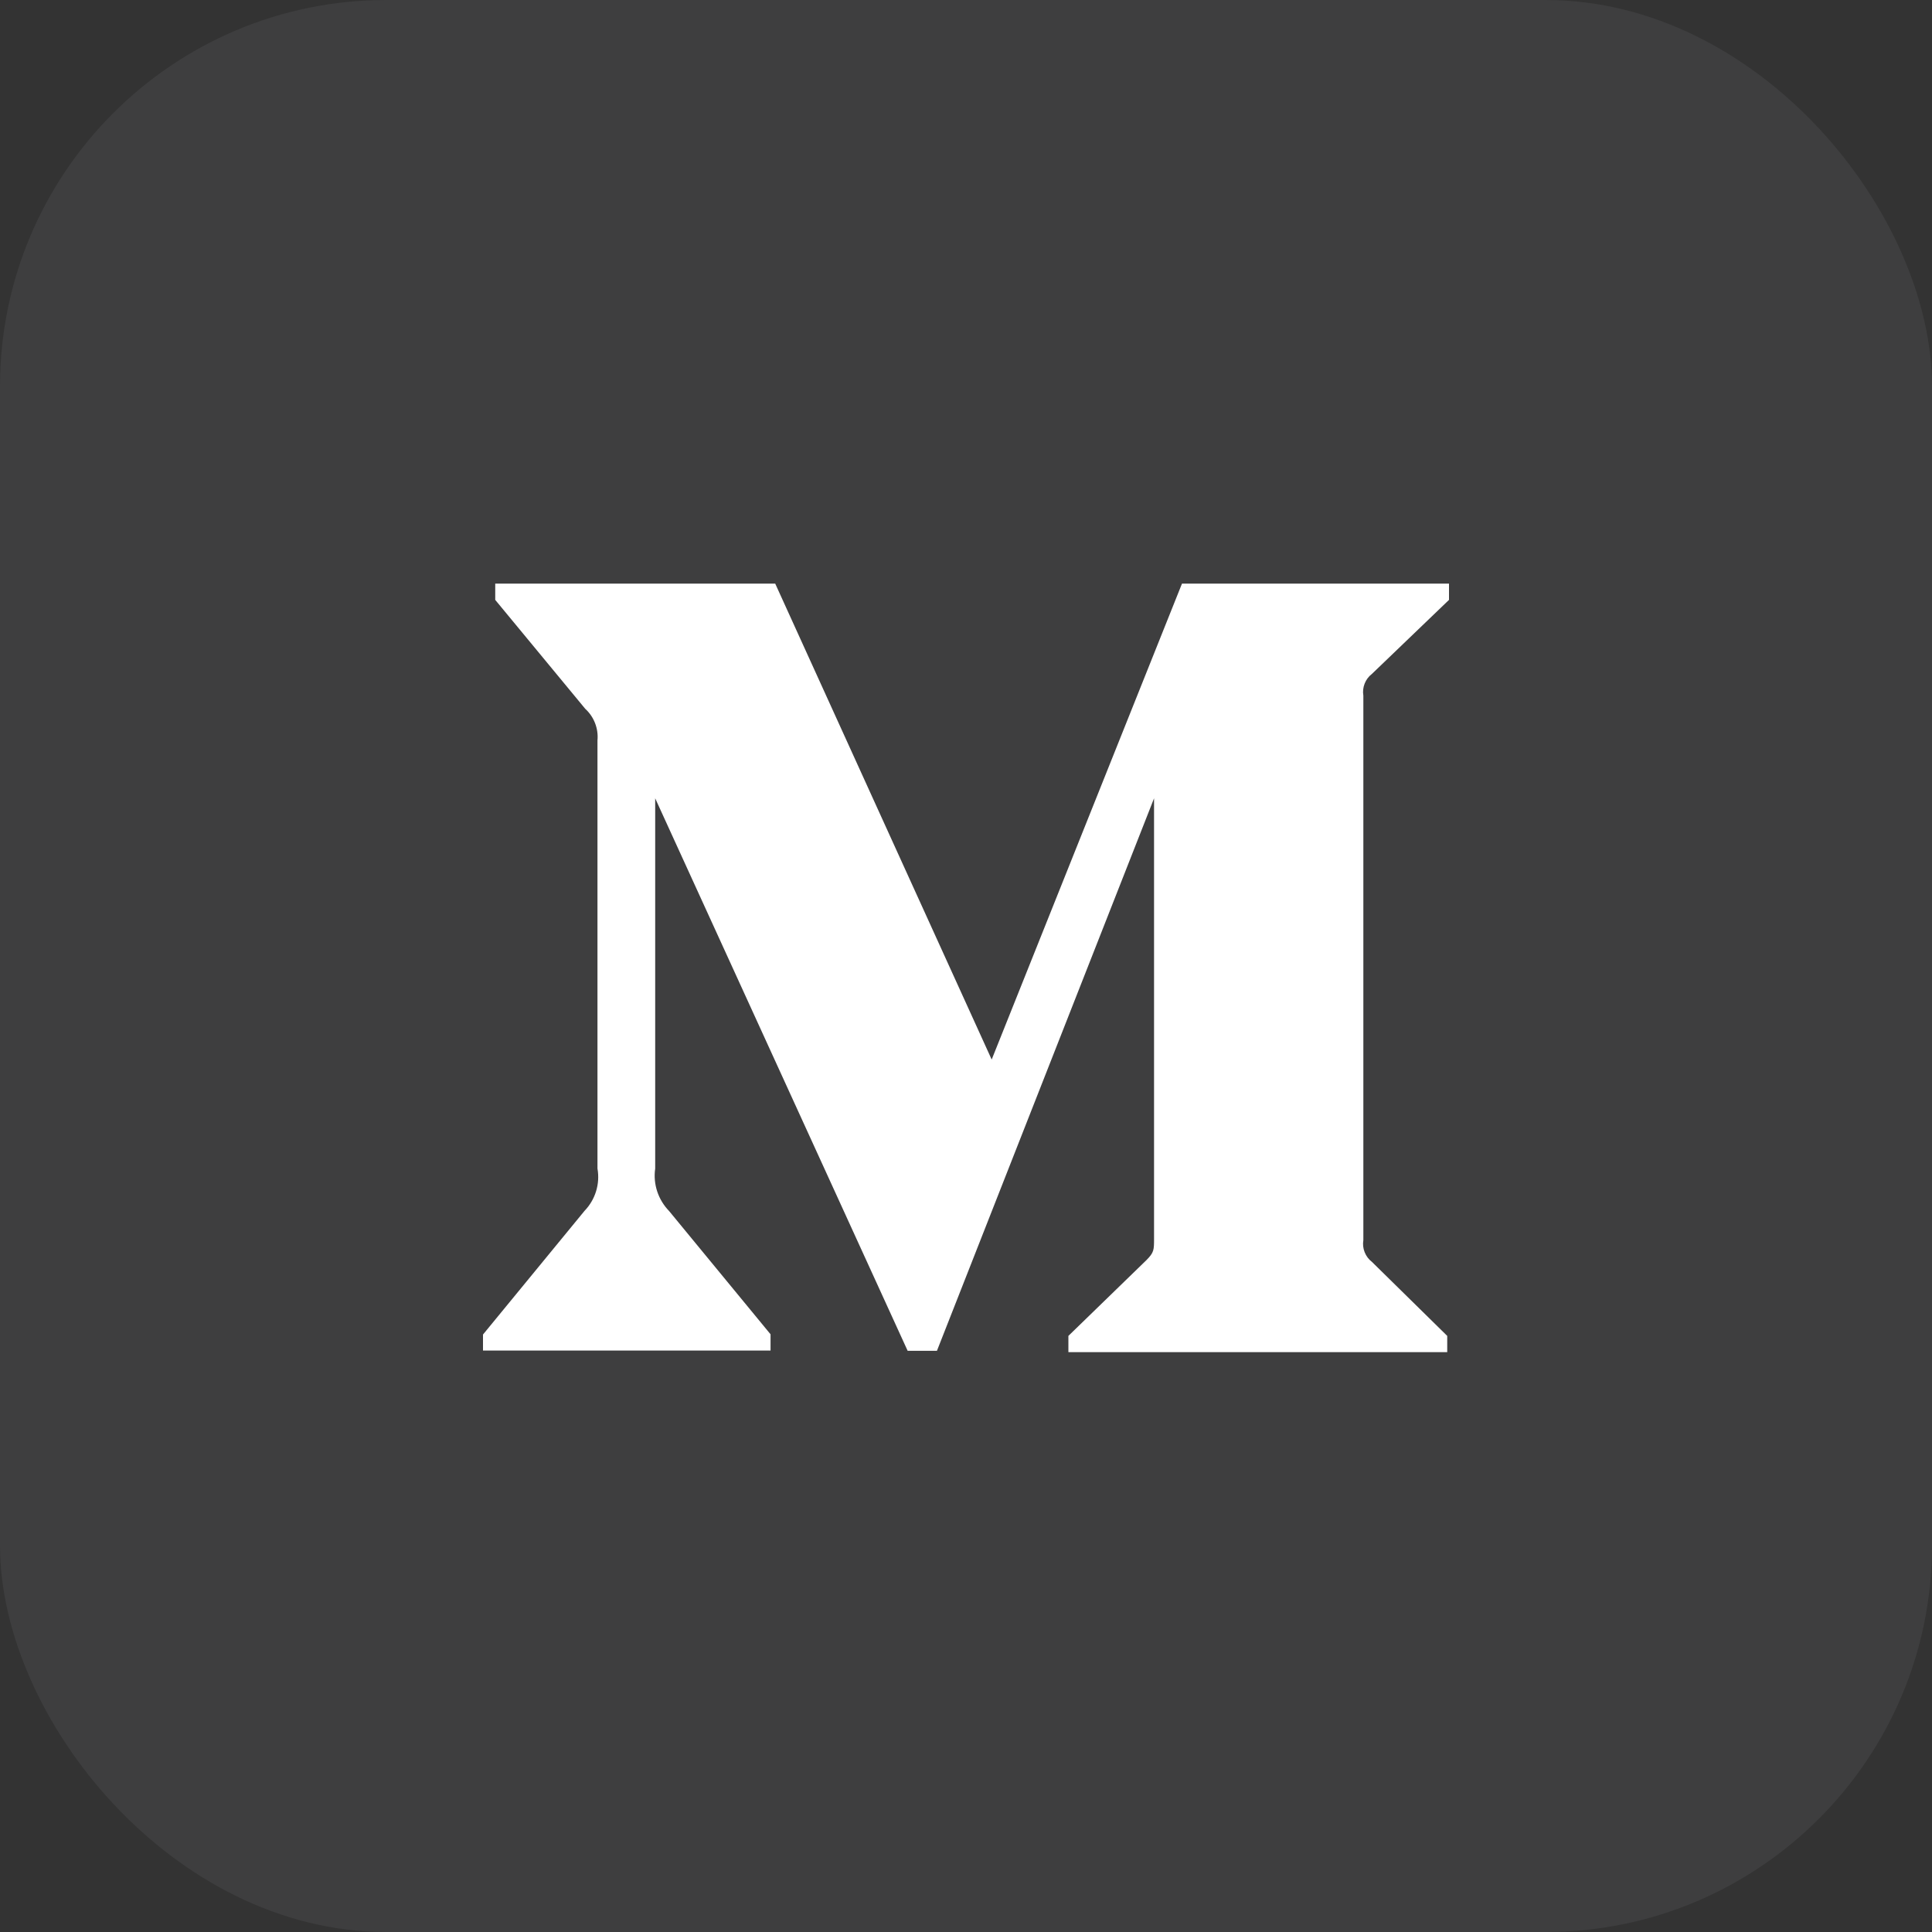
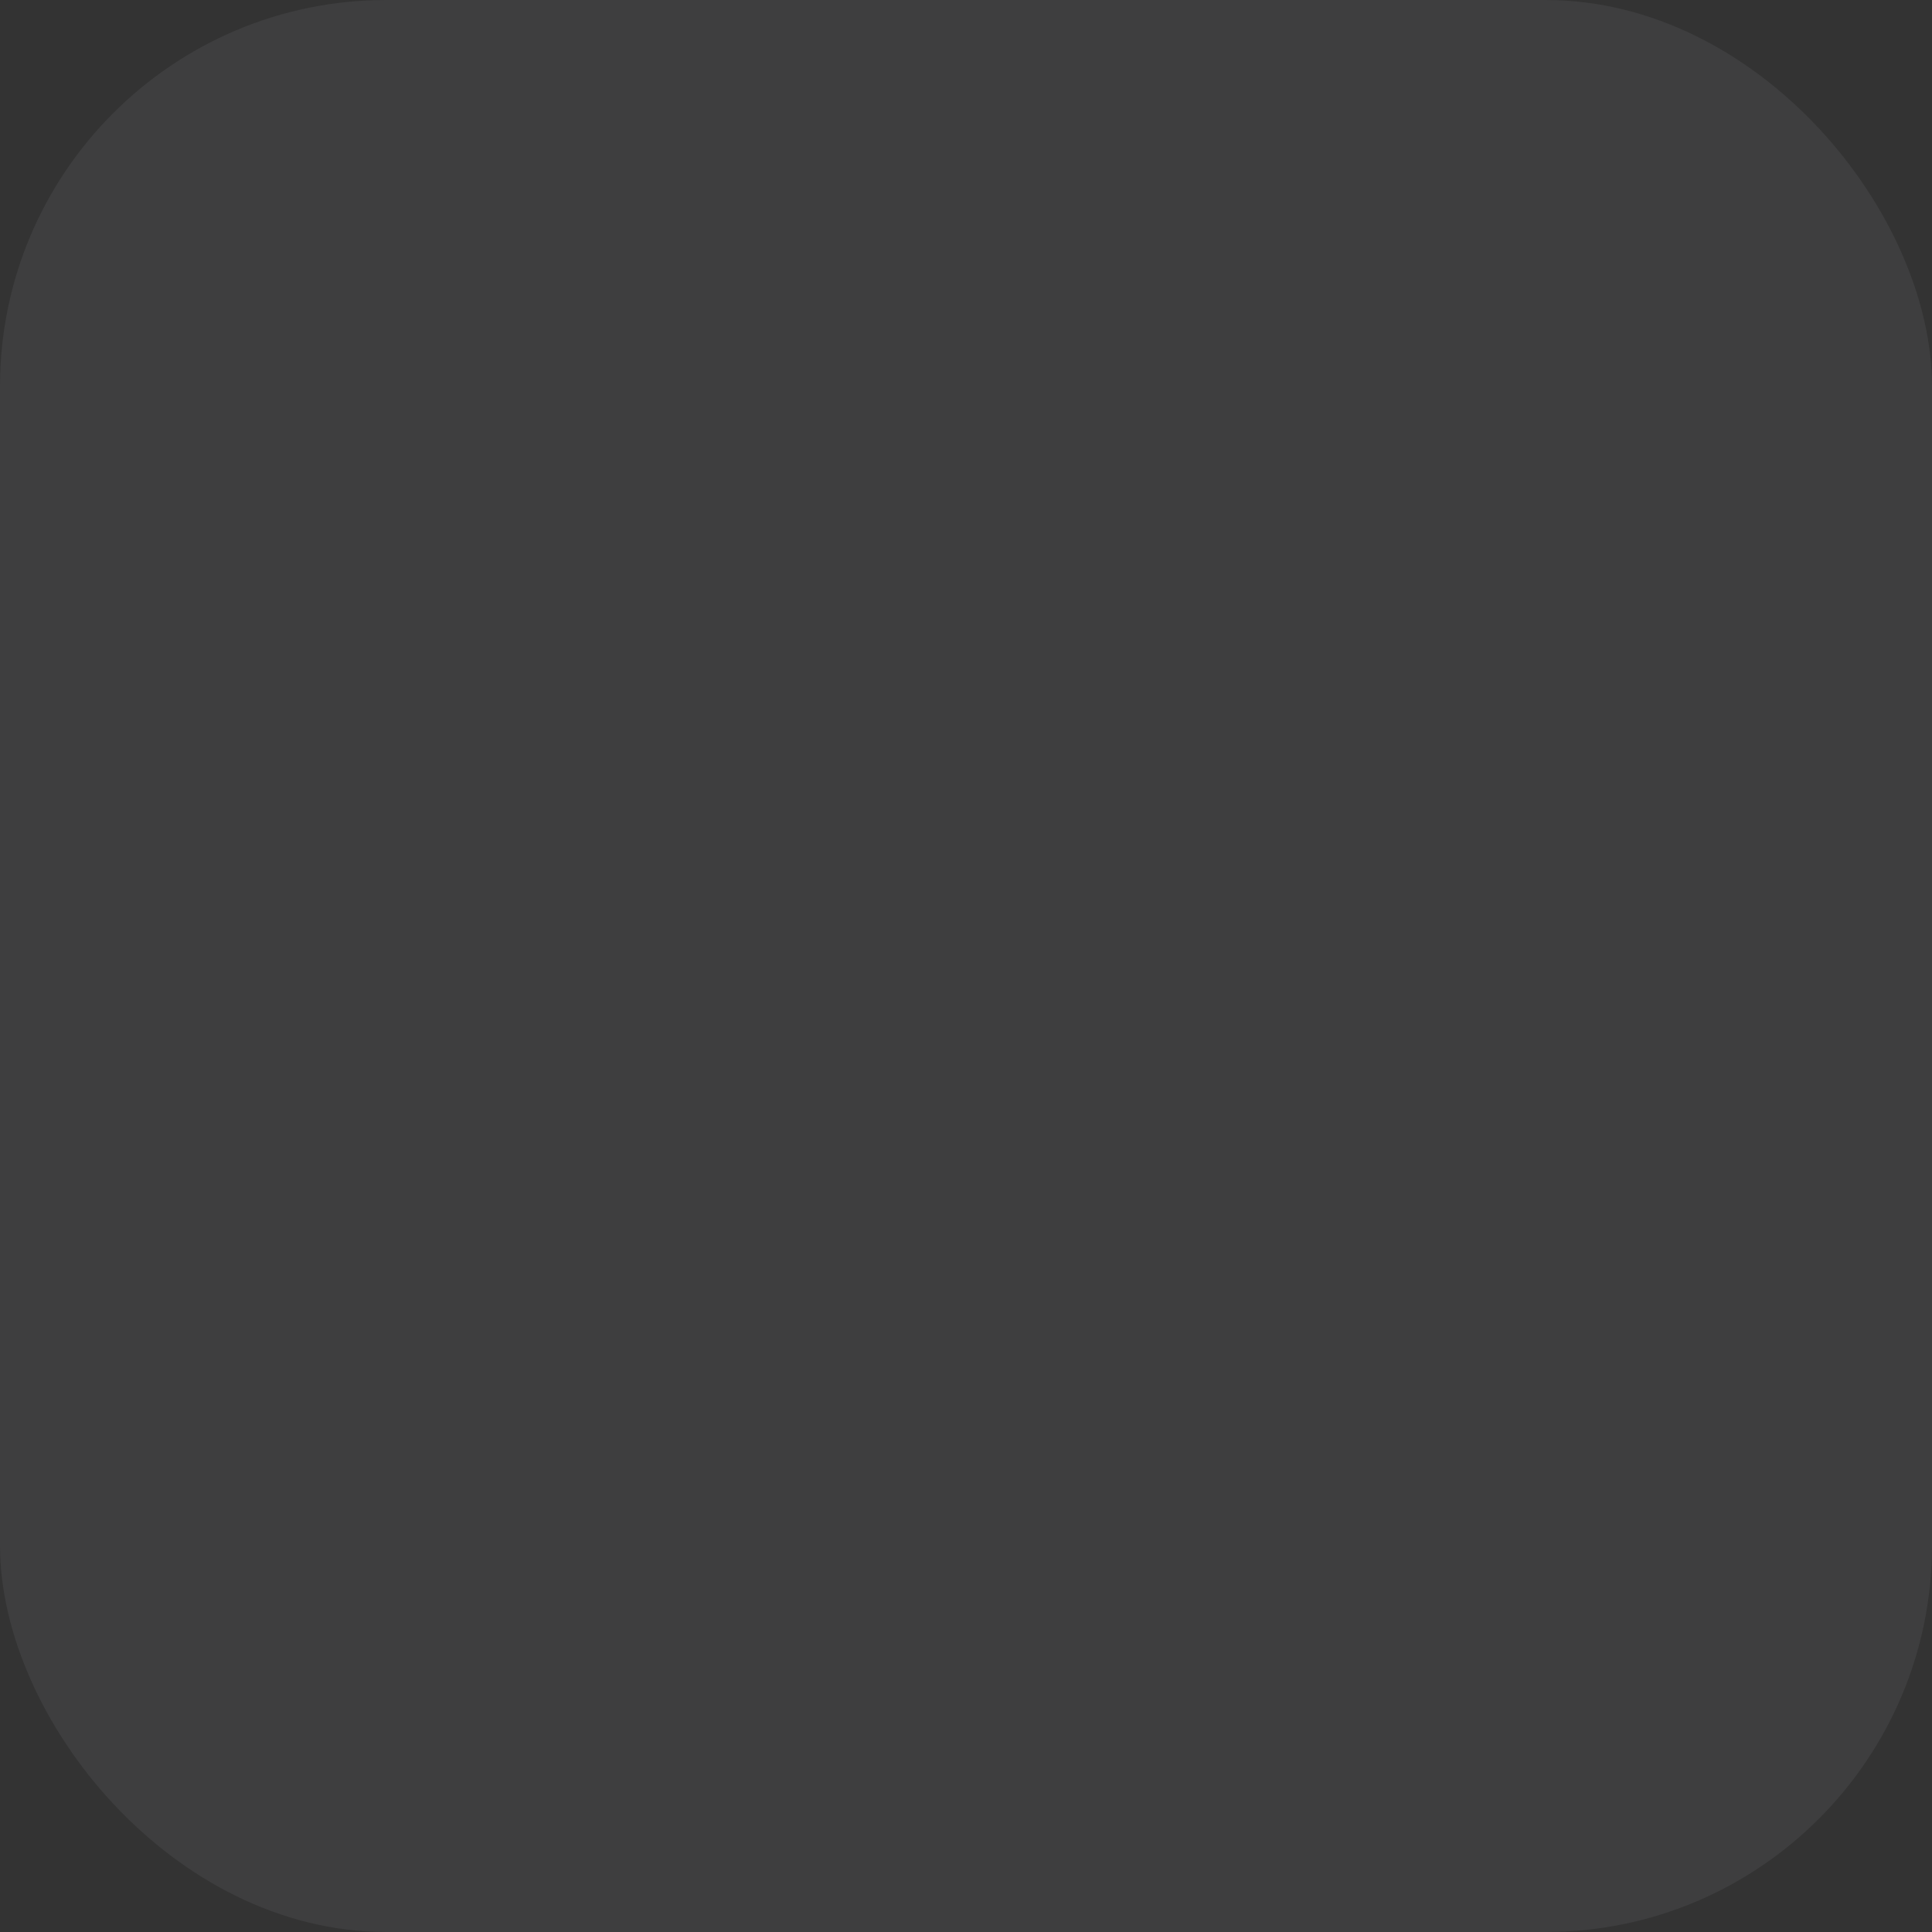
<svg xmlns="http://www.w3.org/2000/svg" width="24" height="24" viewBox="0 0 24 24" fill="none">
  <rect x="0" y="0" width="24" height="24" fill="#333333" stroke="none" />
  <rect width="24" height="24" rx="4.8" fill="#F6F8FA" fill-opacity="0.06" />
-   <path d="M17.042 8.372L18 7.452V7.25H14.683L12.319 13.162L9.63 7.25H6.152V7.452L7.27 8.805C7.38 8.905 7.436 9.052 7.422 9.198V14.516C7.456 14.708 7.395 14.903 7.261 15.042L6 16.578V16.777H9.572V16.575L8.312 15.044C8.177 14.905 8.111 14.711 8.139 14.517V9.917L11.275 16.78H11.639L14.336 9.917V15.384C14.336 15.528 14.336 15.558 14.242 15.653L13.272 16.595V16.797H17.978V16.595L17.042 15.675C16.961 15.613 16.919 15.508 16.936 15.406V8.641C16.919 8.539 16.961 8.434 17.042 8.372Z" fill="#FFF" />
</svg>